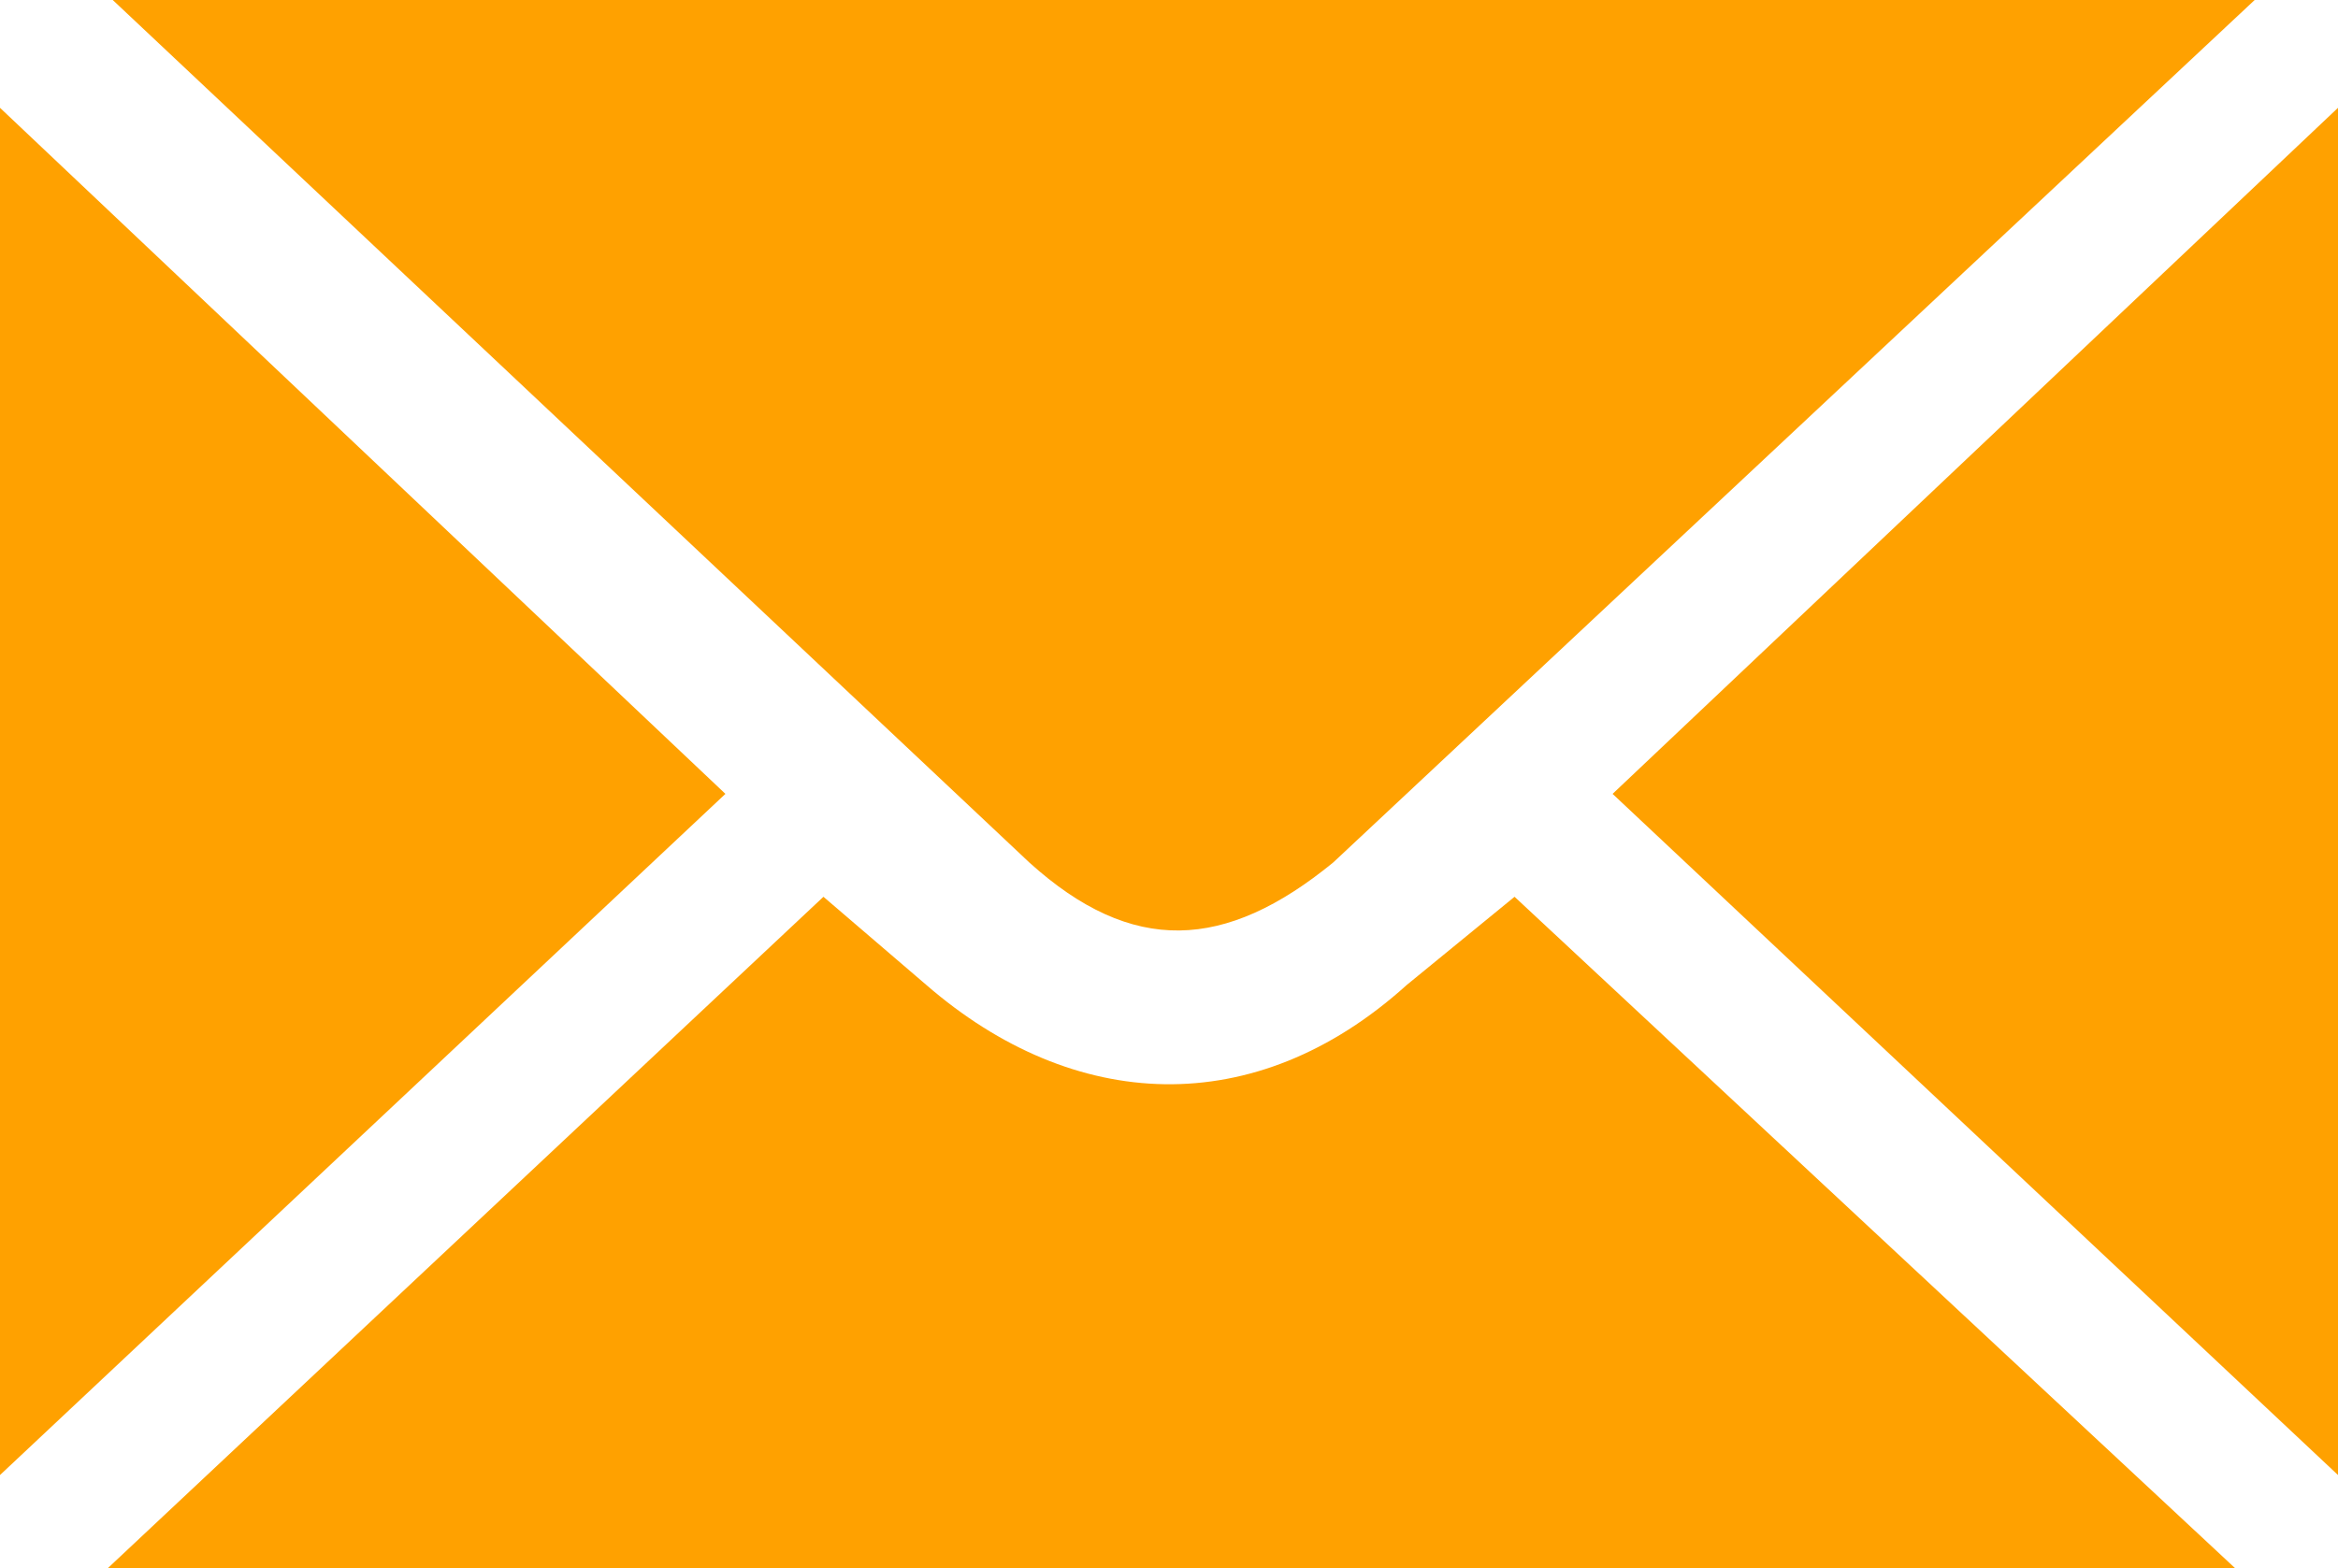
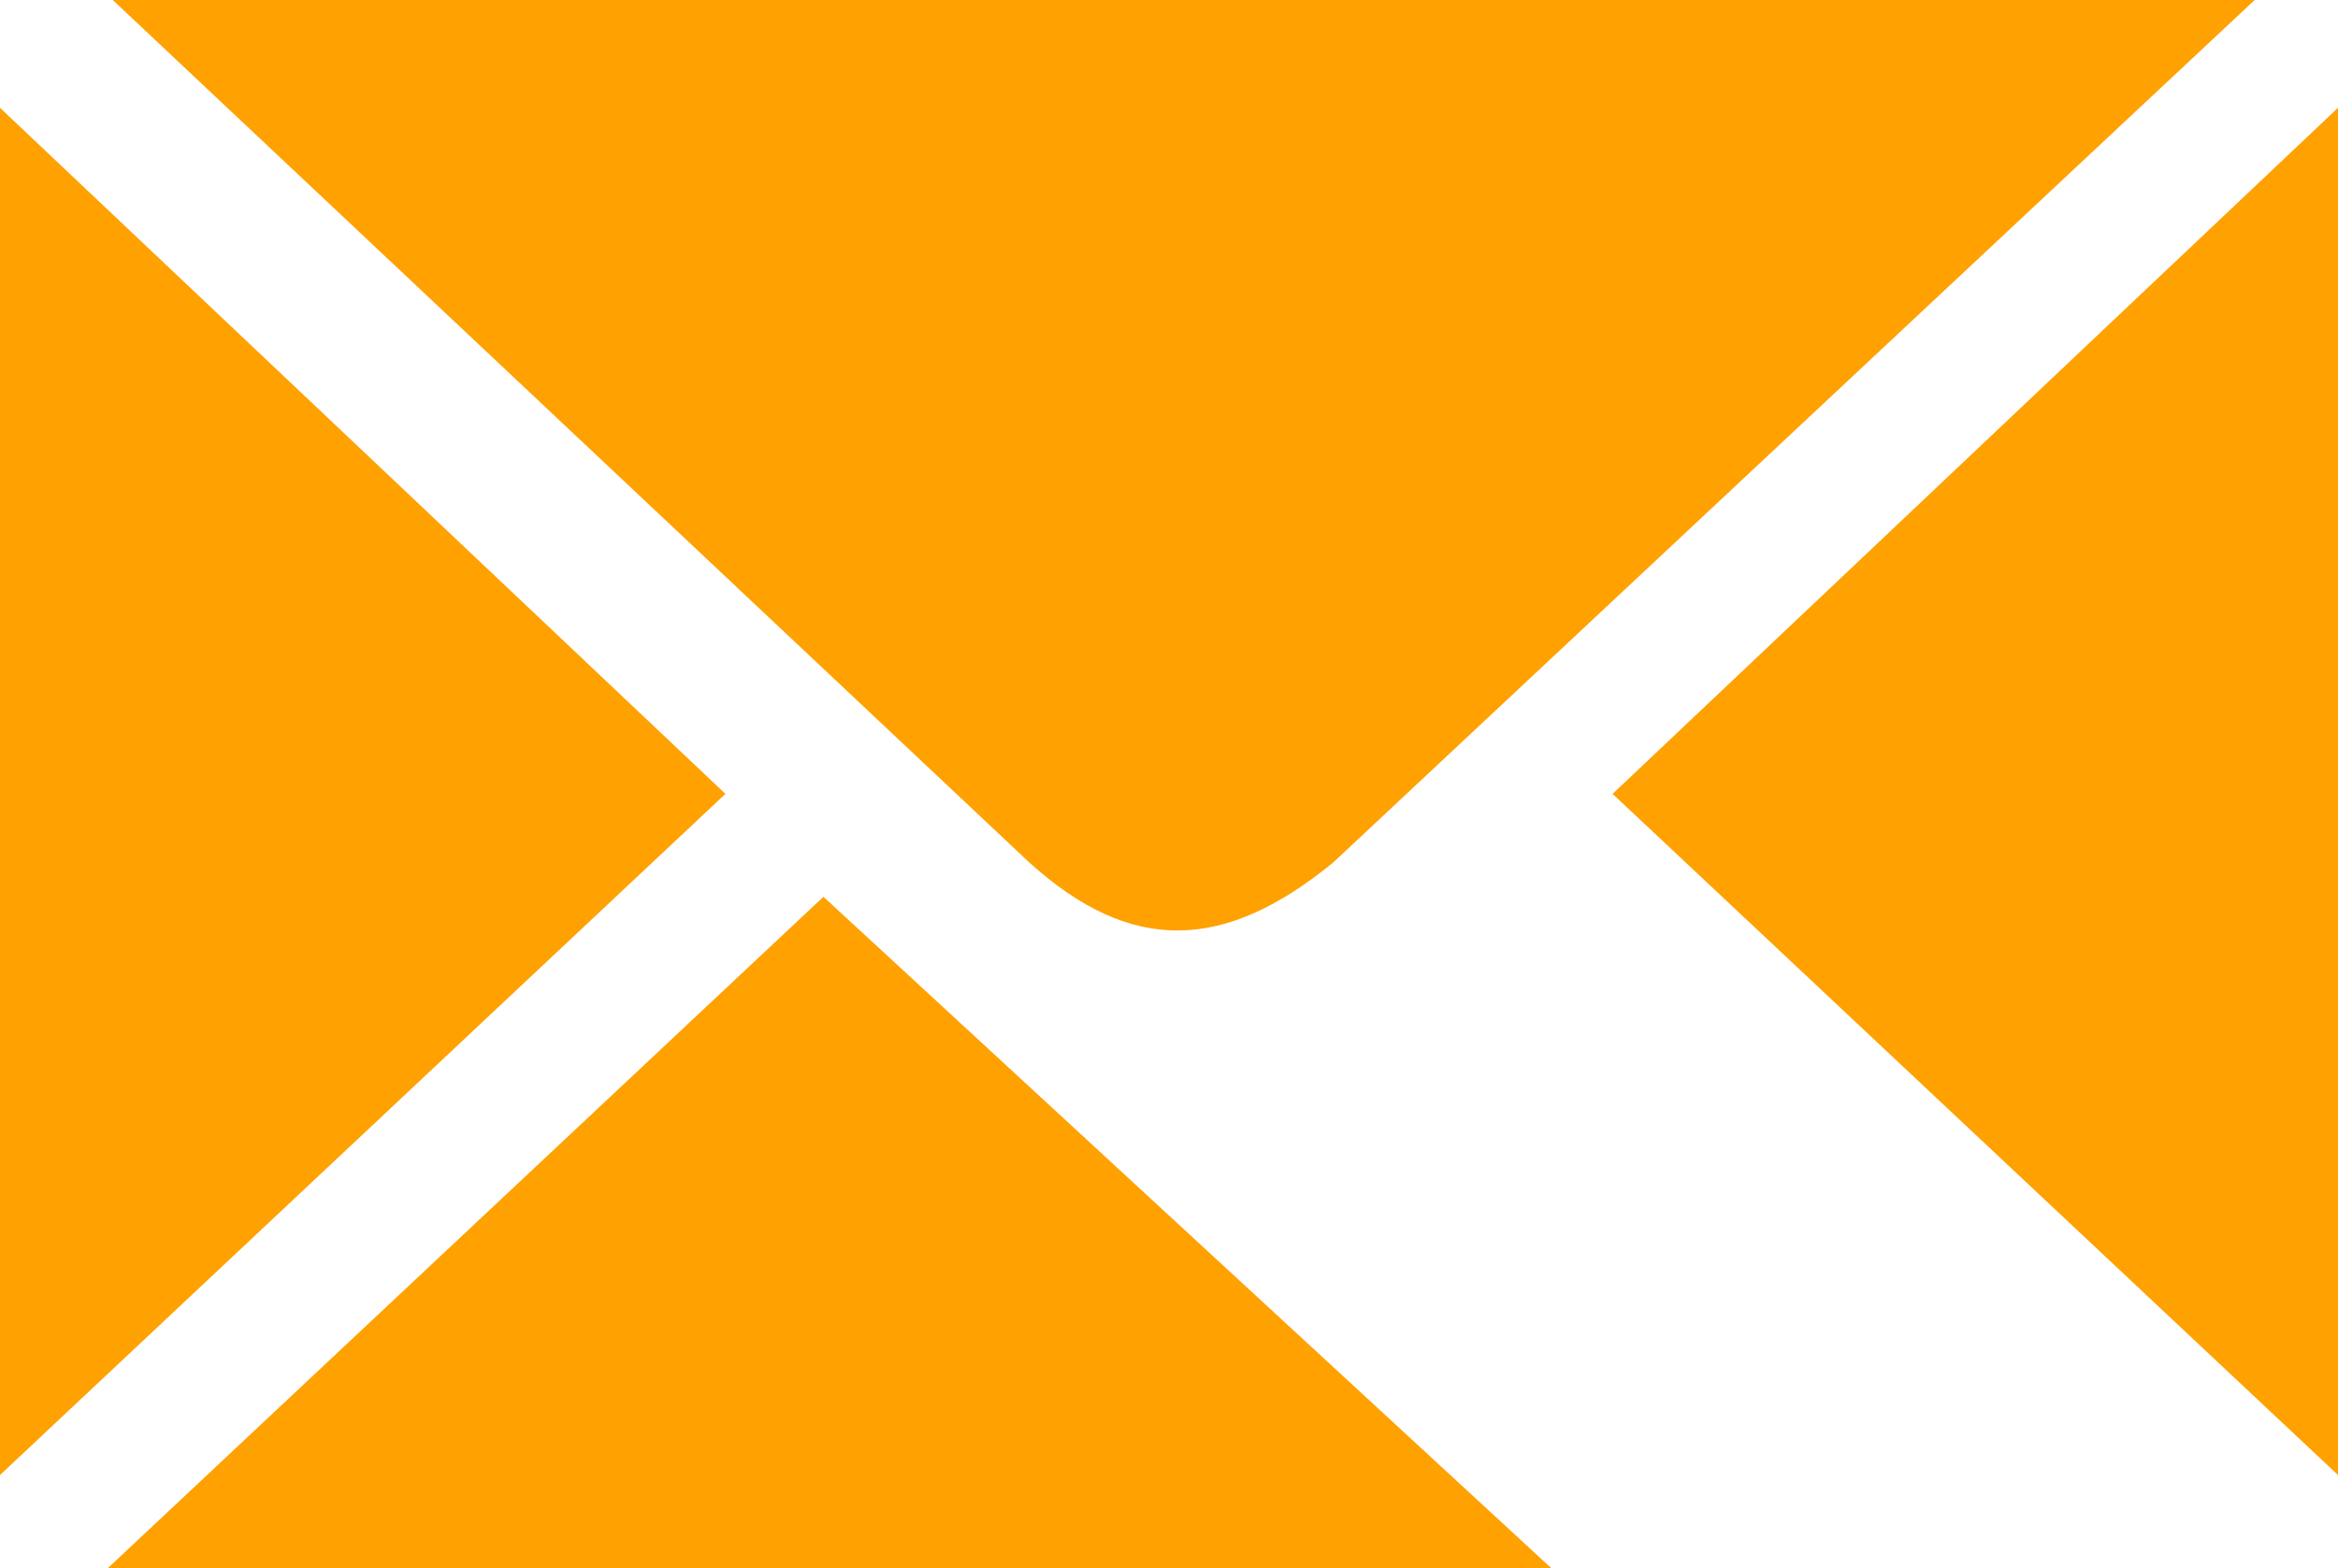
<svg xmlns="http://www.w3.org/2000/svg" version="1.1" id="Ebene_1" x="0px" y="0px" viewBox="0 0 47.7 32" style="enable-background:new 0 0 47.7 32;" xml:space="preserve">
  <style type="text/css">
	.st0{fill:#FFA100;}
</style>
-   <path id="Mail" class="st0" d="M2.3,0L21,17.6c2.1,1.9,4,1.8,6.2,0L46,0H2.3z M0,2.2v27.9l14.8-13.9L0,2.2z M47.7,2.2l-14.8,14  l14.8,13.9V2.2z M16.8,18.3L2.2,32h43.4L30.9,18.3l-2.2,1.8c-3.1,2.8-6.8,2.6-9.8,0L16.8,18.3z" />
+   <path id="Mail" class="st0" d="M2.3,0L21,17.6c2.1,1.9,4,1.8,6.2,0L46,0H2.3z M0,2.2v27.9l14.8-13.9L0,2.2z M47.7,2.2l-14.8,14  l14.8,13.9V2.2z M16.8,18.3L2.2,32h43.4l-2.2,1.8c-3.1,2.8-6.8,2.6-9.8,0L16.8,18.3z" />
</svg>